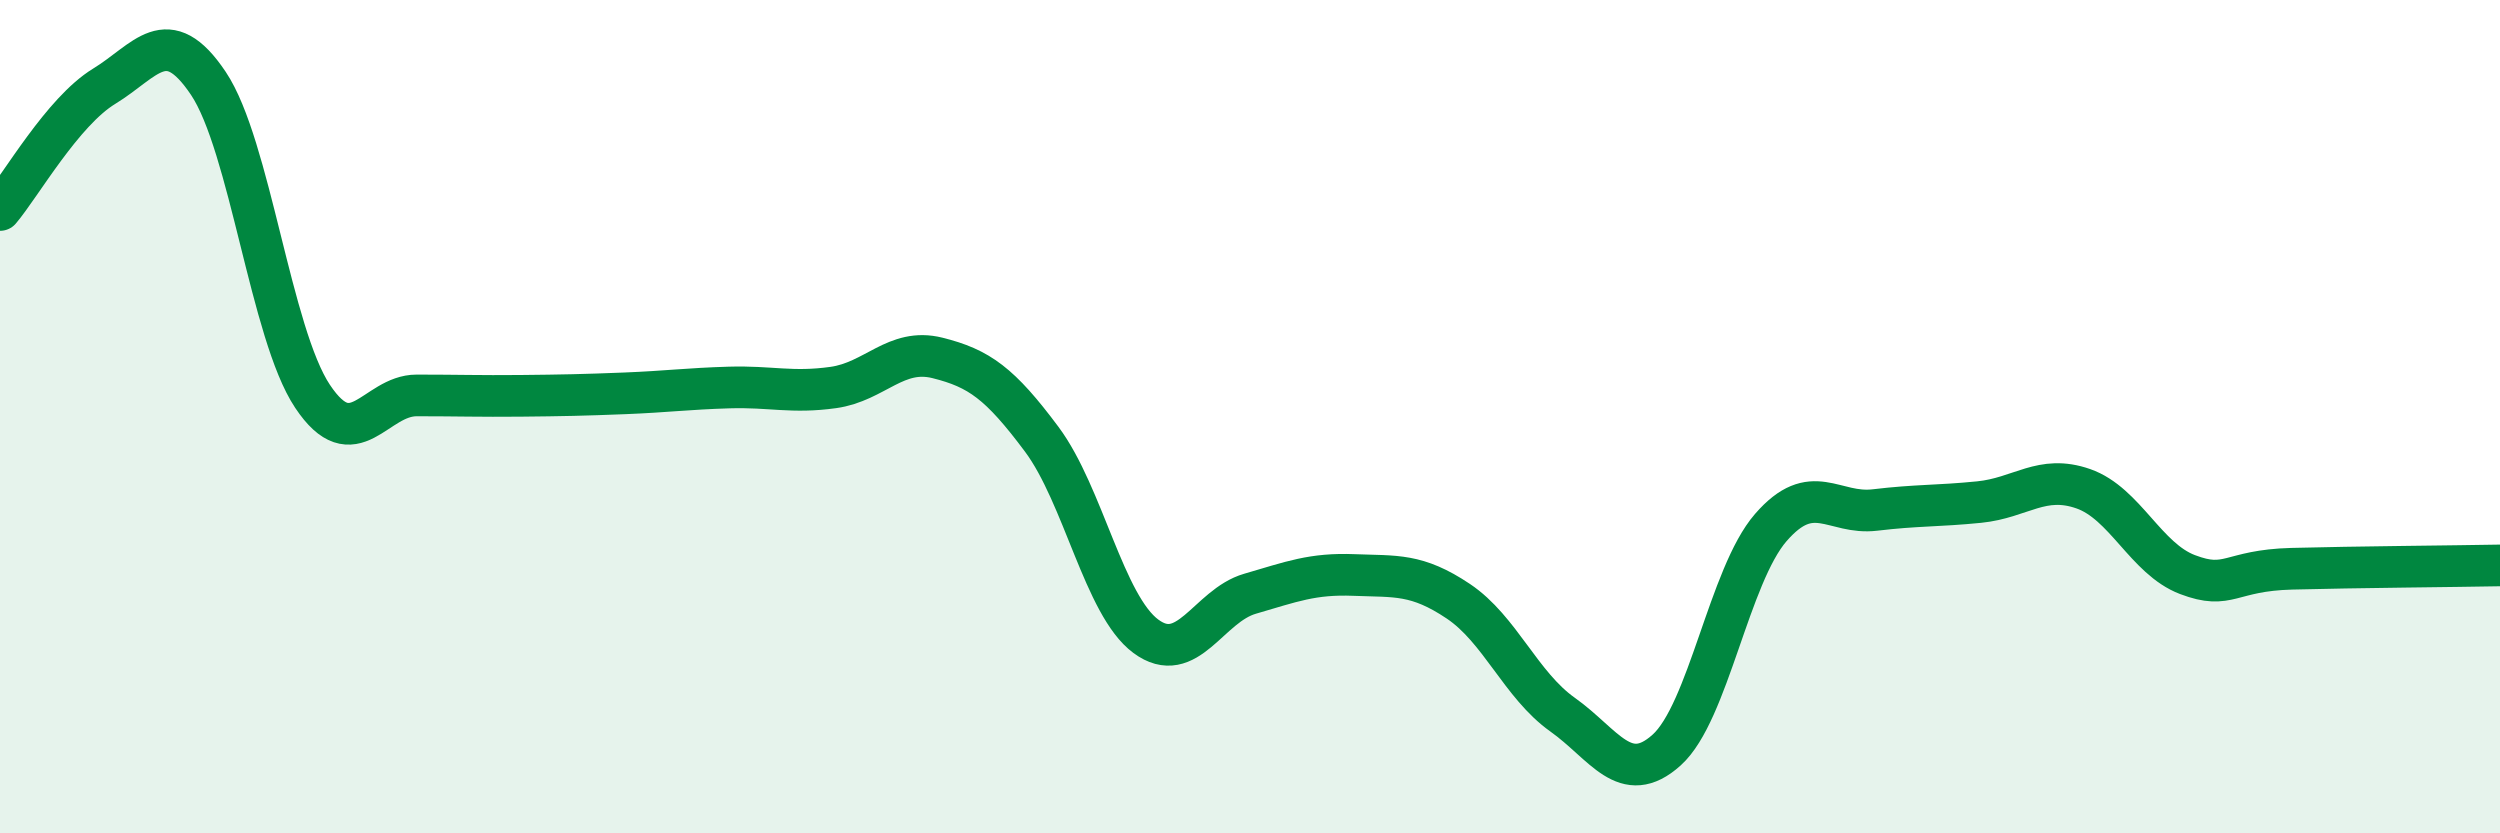
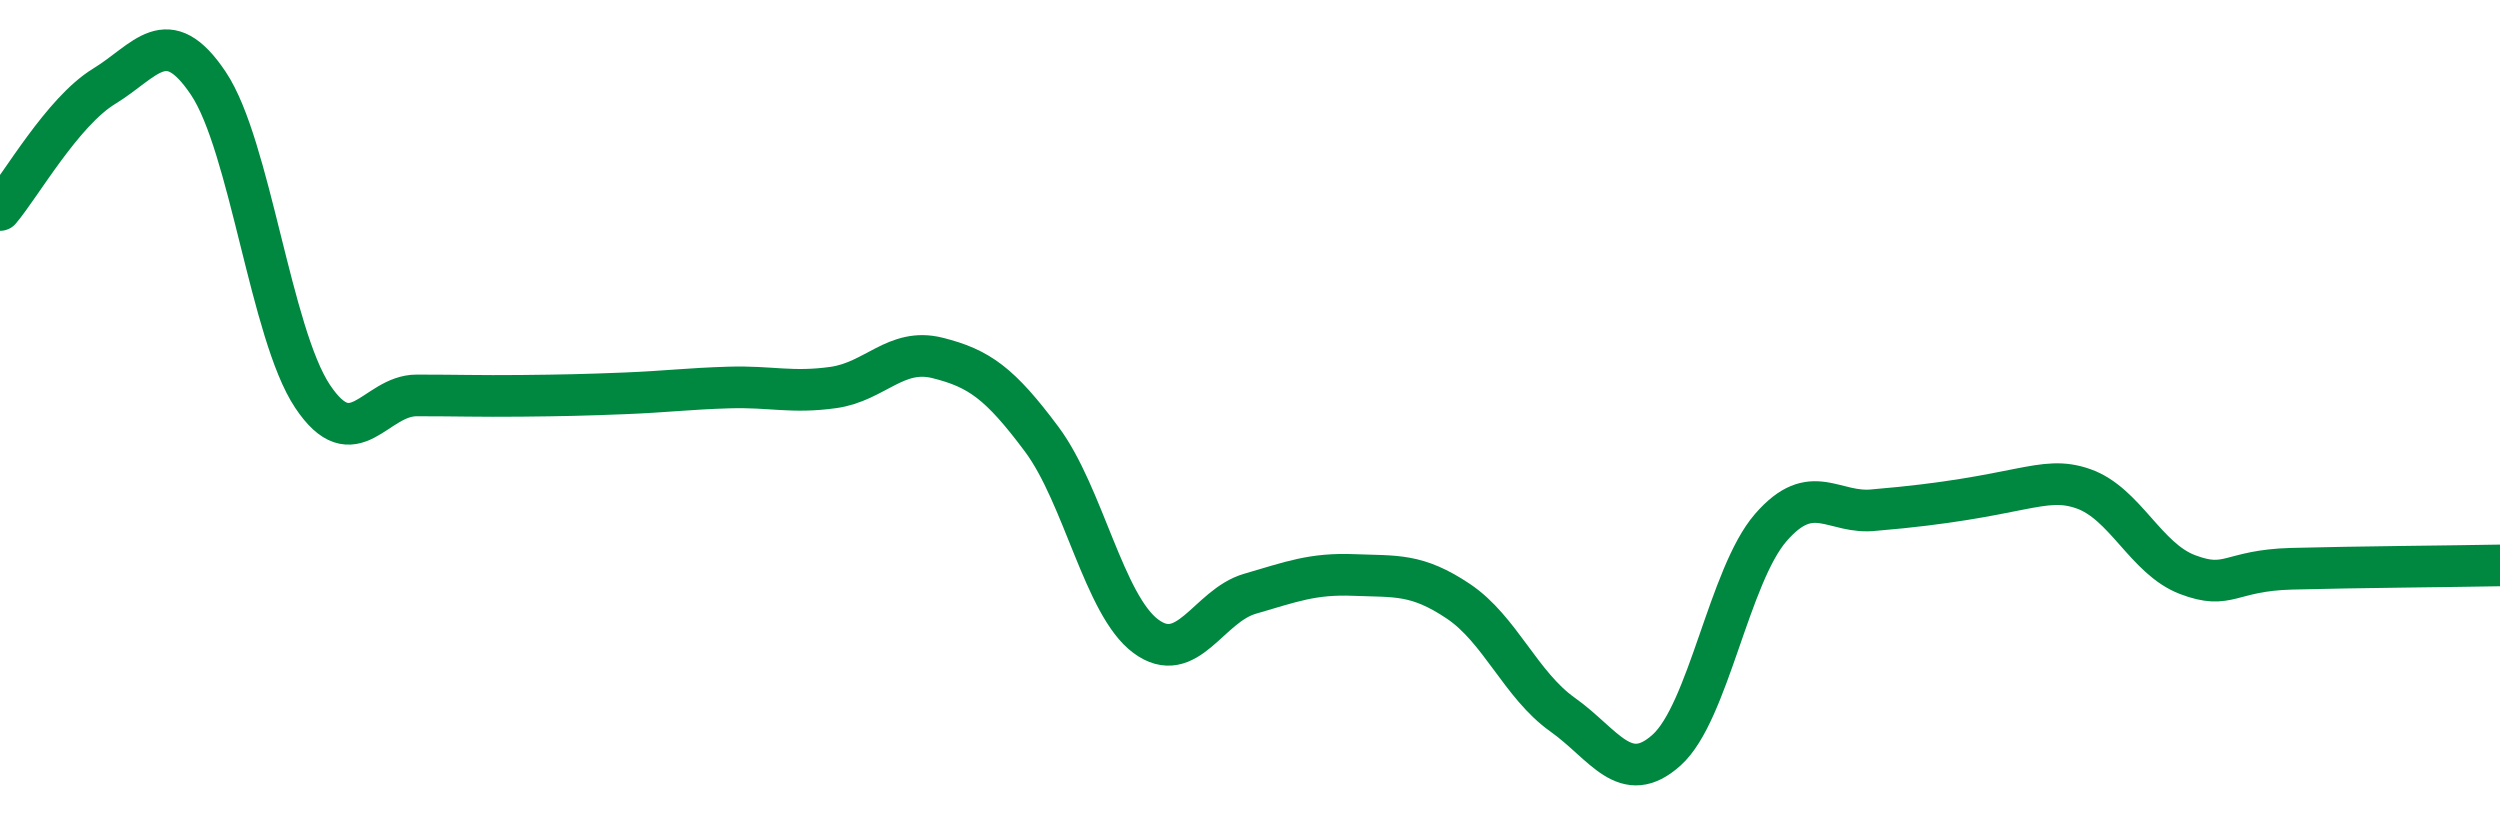
<svg xmlns="http://www.w3.org/2000/svg" width="60" height="20" viewBox="0 0 60 20">
-   <path d="M 0,5.04 C 0.5,4.45 1.5,2.68 2.5,2.07 C 3.5,1.46 4,0.51 5,2 C 6,3.49 6.5,8.01 7.5,9.51 C 8.5,11.01 9,9.49 10,9.49 C 11,9.49 11.5,9.51 12.5,9.5 C 13.5,9.49 14,9.48 15,9.44 C 16,9.4 16.5,9.33 17.5,9.3 C 18.5,9.27 19,9.44 20,9.3 C 21,9.16 21.5,8.34 22.5,8.59 C 23.5,8.84 24,9.2 25,10.54 C 26,11.88 26.5,14.53 27.5,15.27 C 28.5,16.01 29,14.54 30,14.25 C 31,13.96 31.5,13.76 32.5,13.8 C 33.5,13.84 34,13.76 35,14.43 C 36,15.1 36.5,16.44 37.5,17.15 C 38.5,17.86 39,18.9 40,18 C 41,17.1 41.5,13.81 42.5,12.66 C 43.5,11.51 44,12.36 45,12.24 C 46,12.12 46.5,12.15 47.5,12.05 C 48.5,11.95 49,11.38 50,11.73 C 51,12.08 51.5,13.41 52.5,13.79 C 53.5,14.17 53.5,13.69 55,13.65 C 56.5,13.61 59,13.59 60,13.57L60 20L0 20Z" fill="#008740" opacity="0.1" stroke-linecap="round" stroke-linejoin="round" />
-   <path d="M 0,5.04 C 0.5,4.45 1.5,2.68 2.5,2.07 C 3.5,1.46 4,0.51 5,2 C 6,3.49 6.5,8.01 7.5,9.51 C 8.5,11.01 9,9.49 10,9.49 C 11,9.49 11.5,9.51 12.5,9.5 C 13.5,9.49 14,9.48 15,9.44 C 16,9.4 16.5,9.33 17.5,9.3 C 18.5,9.27 19,9.44 20,9.3 C 21,9.16 21.5,8.34 22.5,8.59 C 23.5,8.84 24,9.2 25,10.54 C 26,11.88 26.5,14.53 27.5,15.27 C 28.5,16.01 29,14.54 30,14.25 C 31,13.96 31.5,13.76 32.5,13.8 C 33.5,13.84 34,13.76 35,14.43 C 36,15.1 36.5,16.44 37.5,17.15 C 38.5,17.86 39,18.9 40,18 C 41,17.1 41.5,13.81 42.5,12.66 C 43.5,11.51 44,12.36 45,12.24 C 46,12.12 46.5,12.15 47.5,12.05 C 48.5,11.95 49,11.38 50,11.73 C 51,12.08 51.5,13.41 52.5,13.79 C 53.5,14.17 53.5,13.69 55,13.65 C 56.5,13.61 59,13.59 60,13.57" stroke="#008740" stroke-width="1" fill="none" stroke-linecap="round" stroke-linejoin="round" />
+   <path d="M 0,5.04 C 0.5,4.45 1.5,2.68 2.5,2.07 C 3.5,1.46 4,0.51 5,2 C 6,3.49 6.5,8.01 7.5,9.51 C 8.5,11.01 9,9.49 10,9.49 C 11,9.49 11.5,9.51 12.5,9.5 C 13.5,9.49 14,9.48 15,9.44 C 16,9.4 16.5,9.33 17.5,9.3 C 18.5,9.27 19,9.44 20,9.3 C 21,9.16 21.5,8.34 22.5,8.59 C 23.5,8.84 24,9.2 25,10.54 C 26,11.88 26.5,14.53 27.5,15.27 C 28.5,16.01 29,14.54 30,14.25 C 31,13.96 31.5,13.76 32.5,13.8 C 33.5,13.84 34,13.76 35,14.43 C 36,15.1 36.5,16.44 37.5,17.15 C 38.5,17.86 39,18.9 40,18 C 41,17.1 41.5,13.81 42.5,12.66 C 43.5,11.51 44,12.36 45,12.24 C 48.5,11.95 49,11.38 50,11.73 C 51,12.08 51.5,13.41 52.5,13.79 C 53.5,14.17 53.5,13.69 55,13.65 C 56.5,13.61 59,13.59 60,13.57" stroke="#008740" stroke-width="1" fill="none" stroke-linecap="round" stroke-linejoin="round" />
</svg>